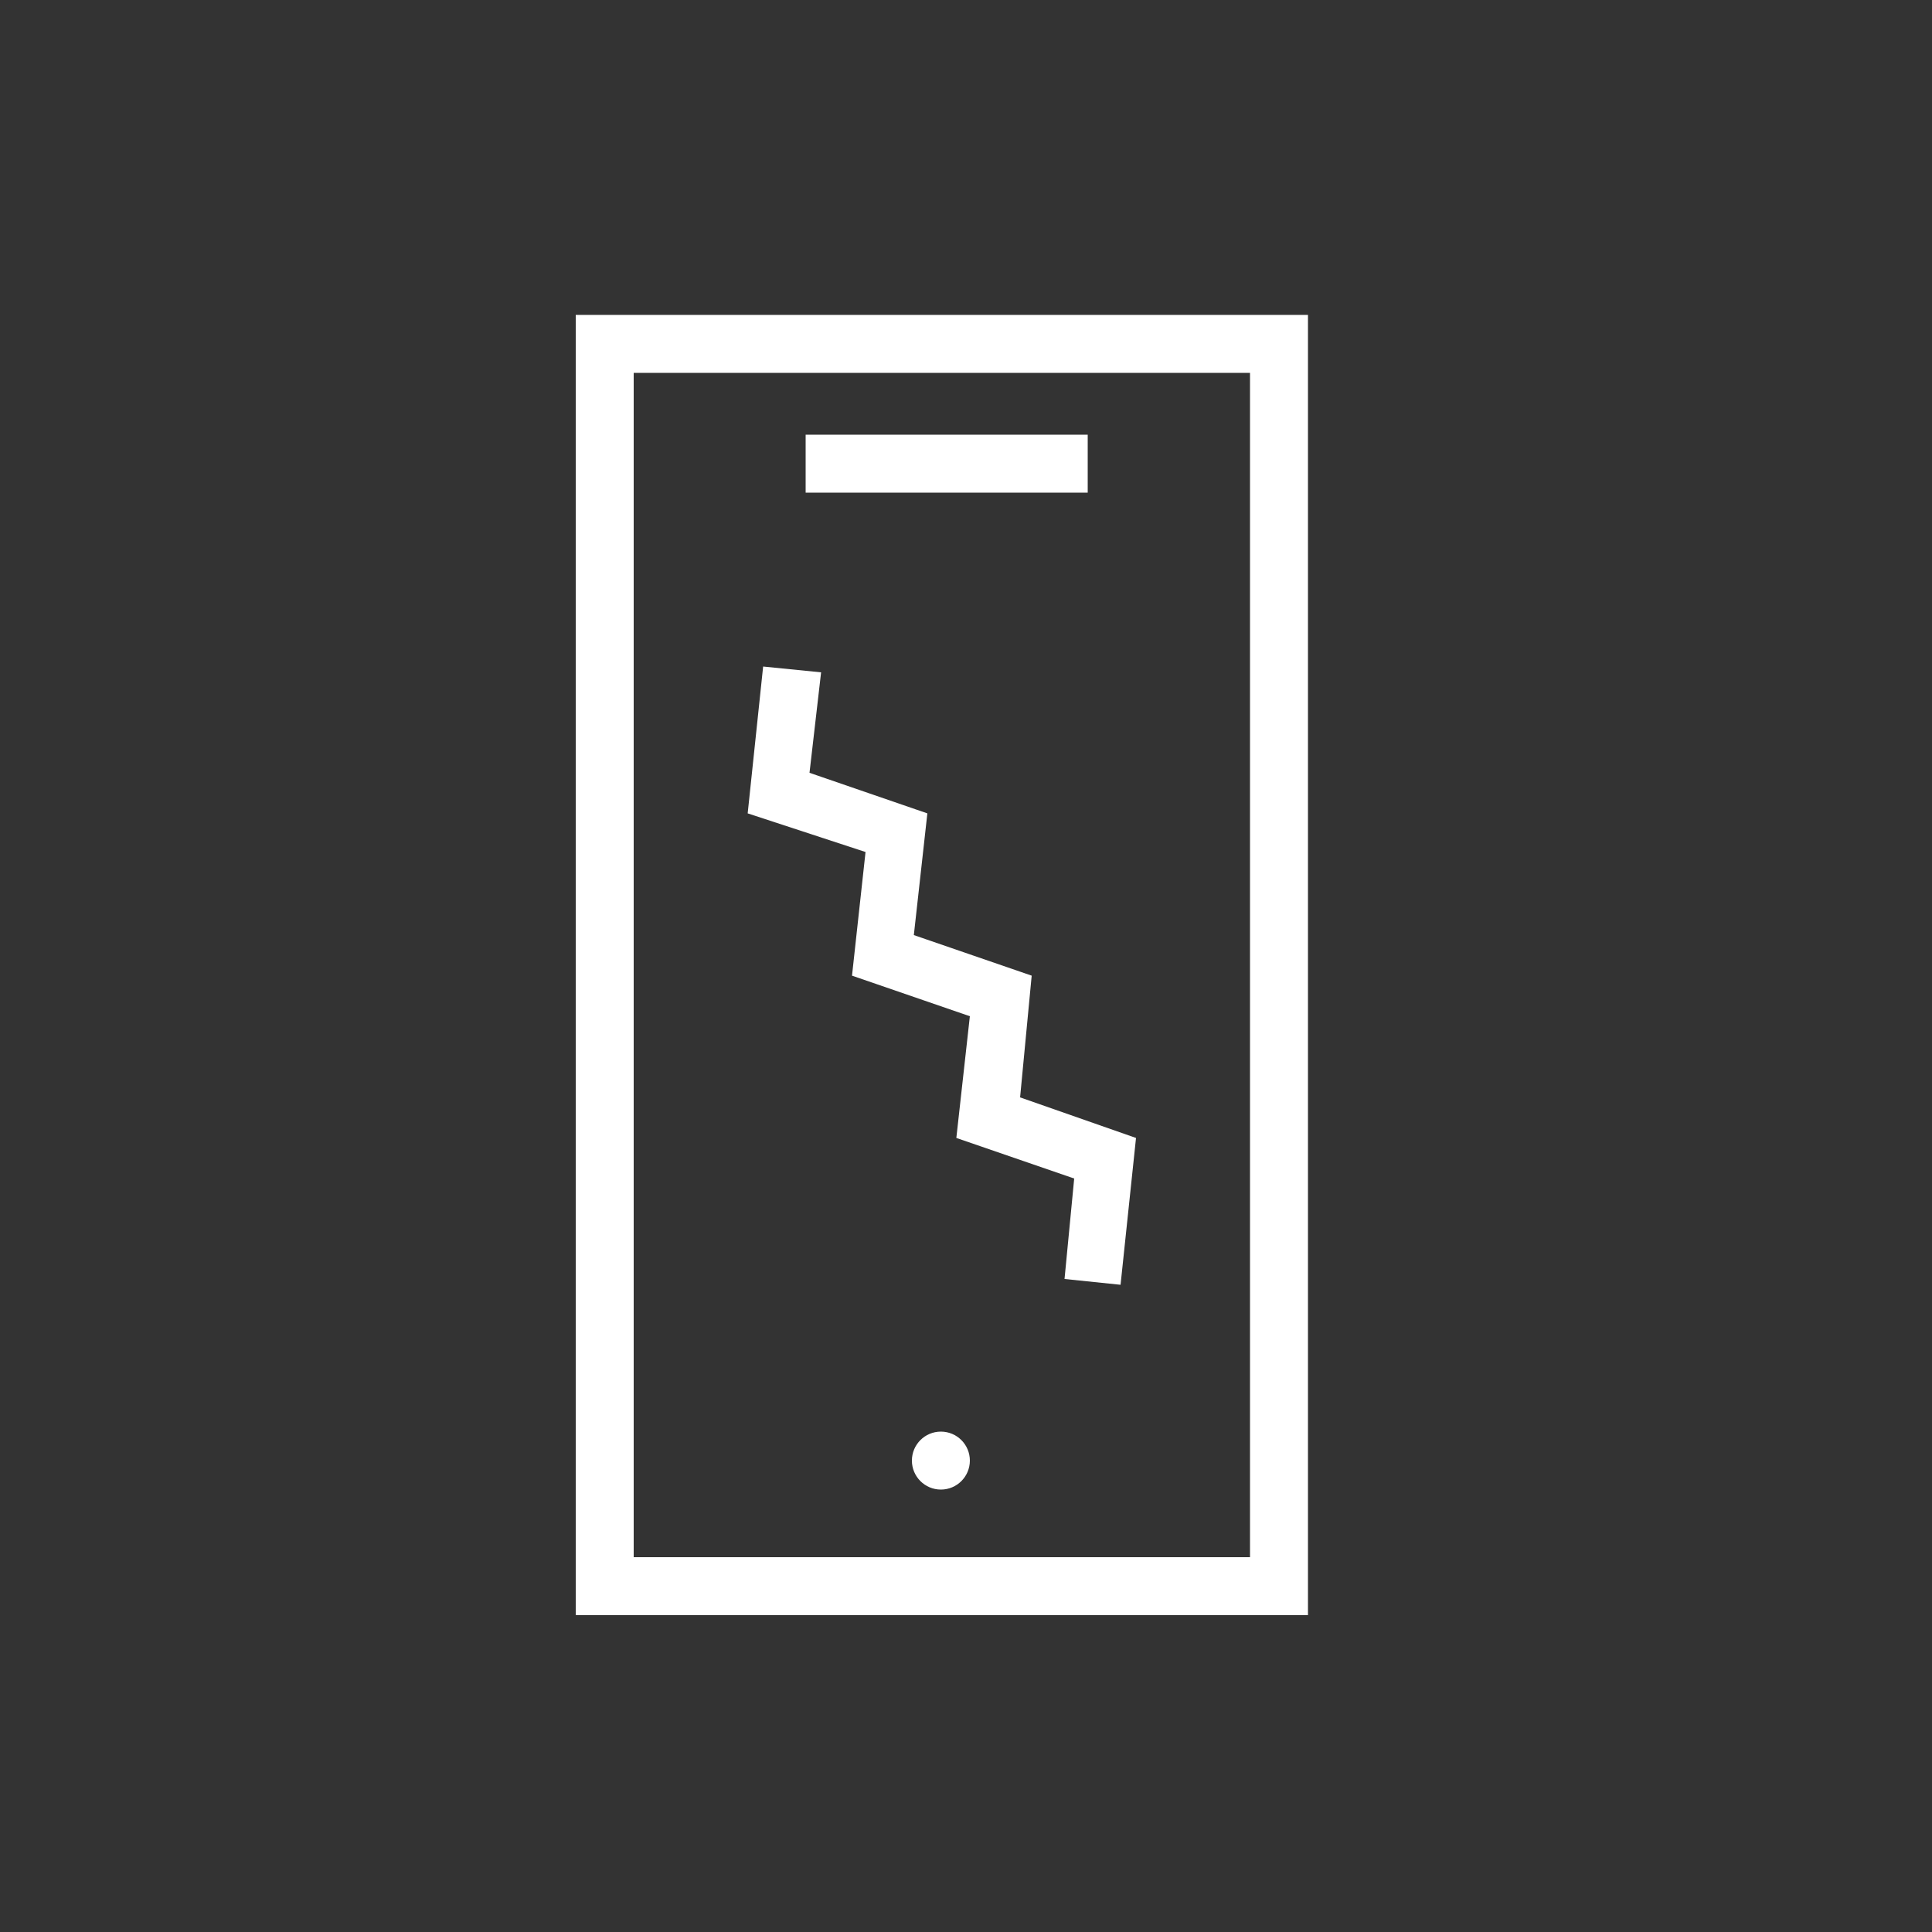
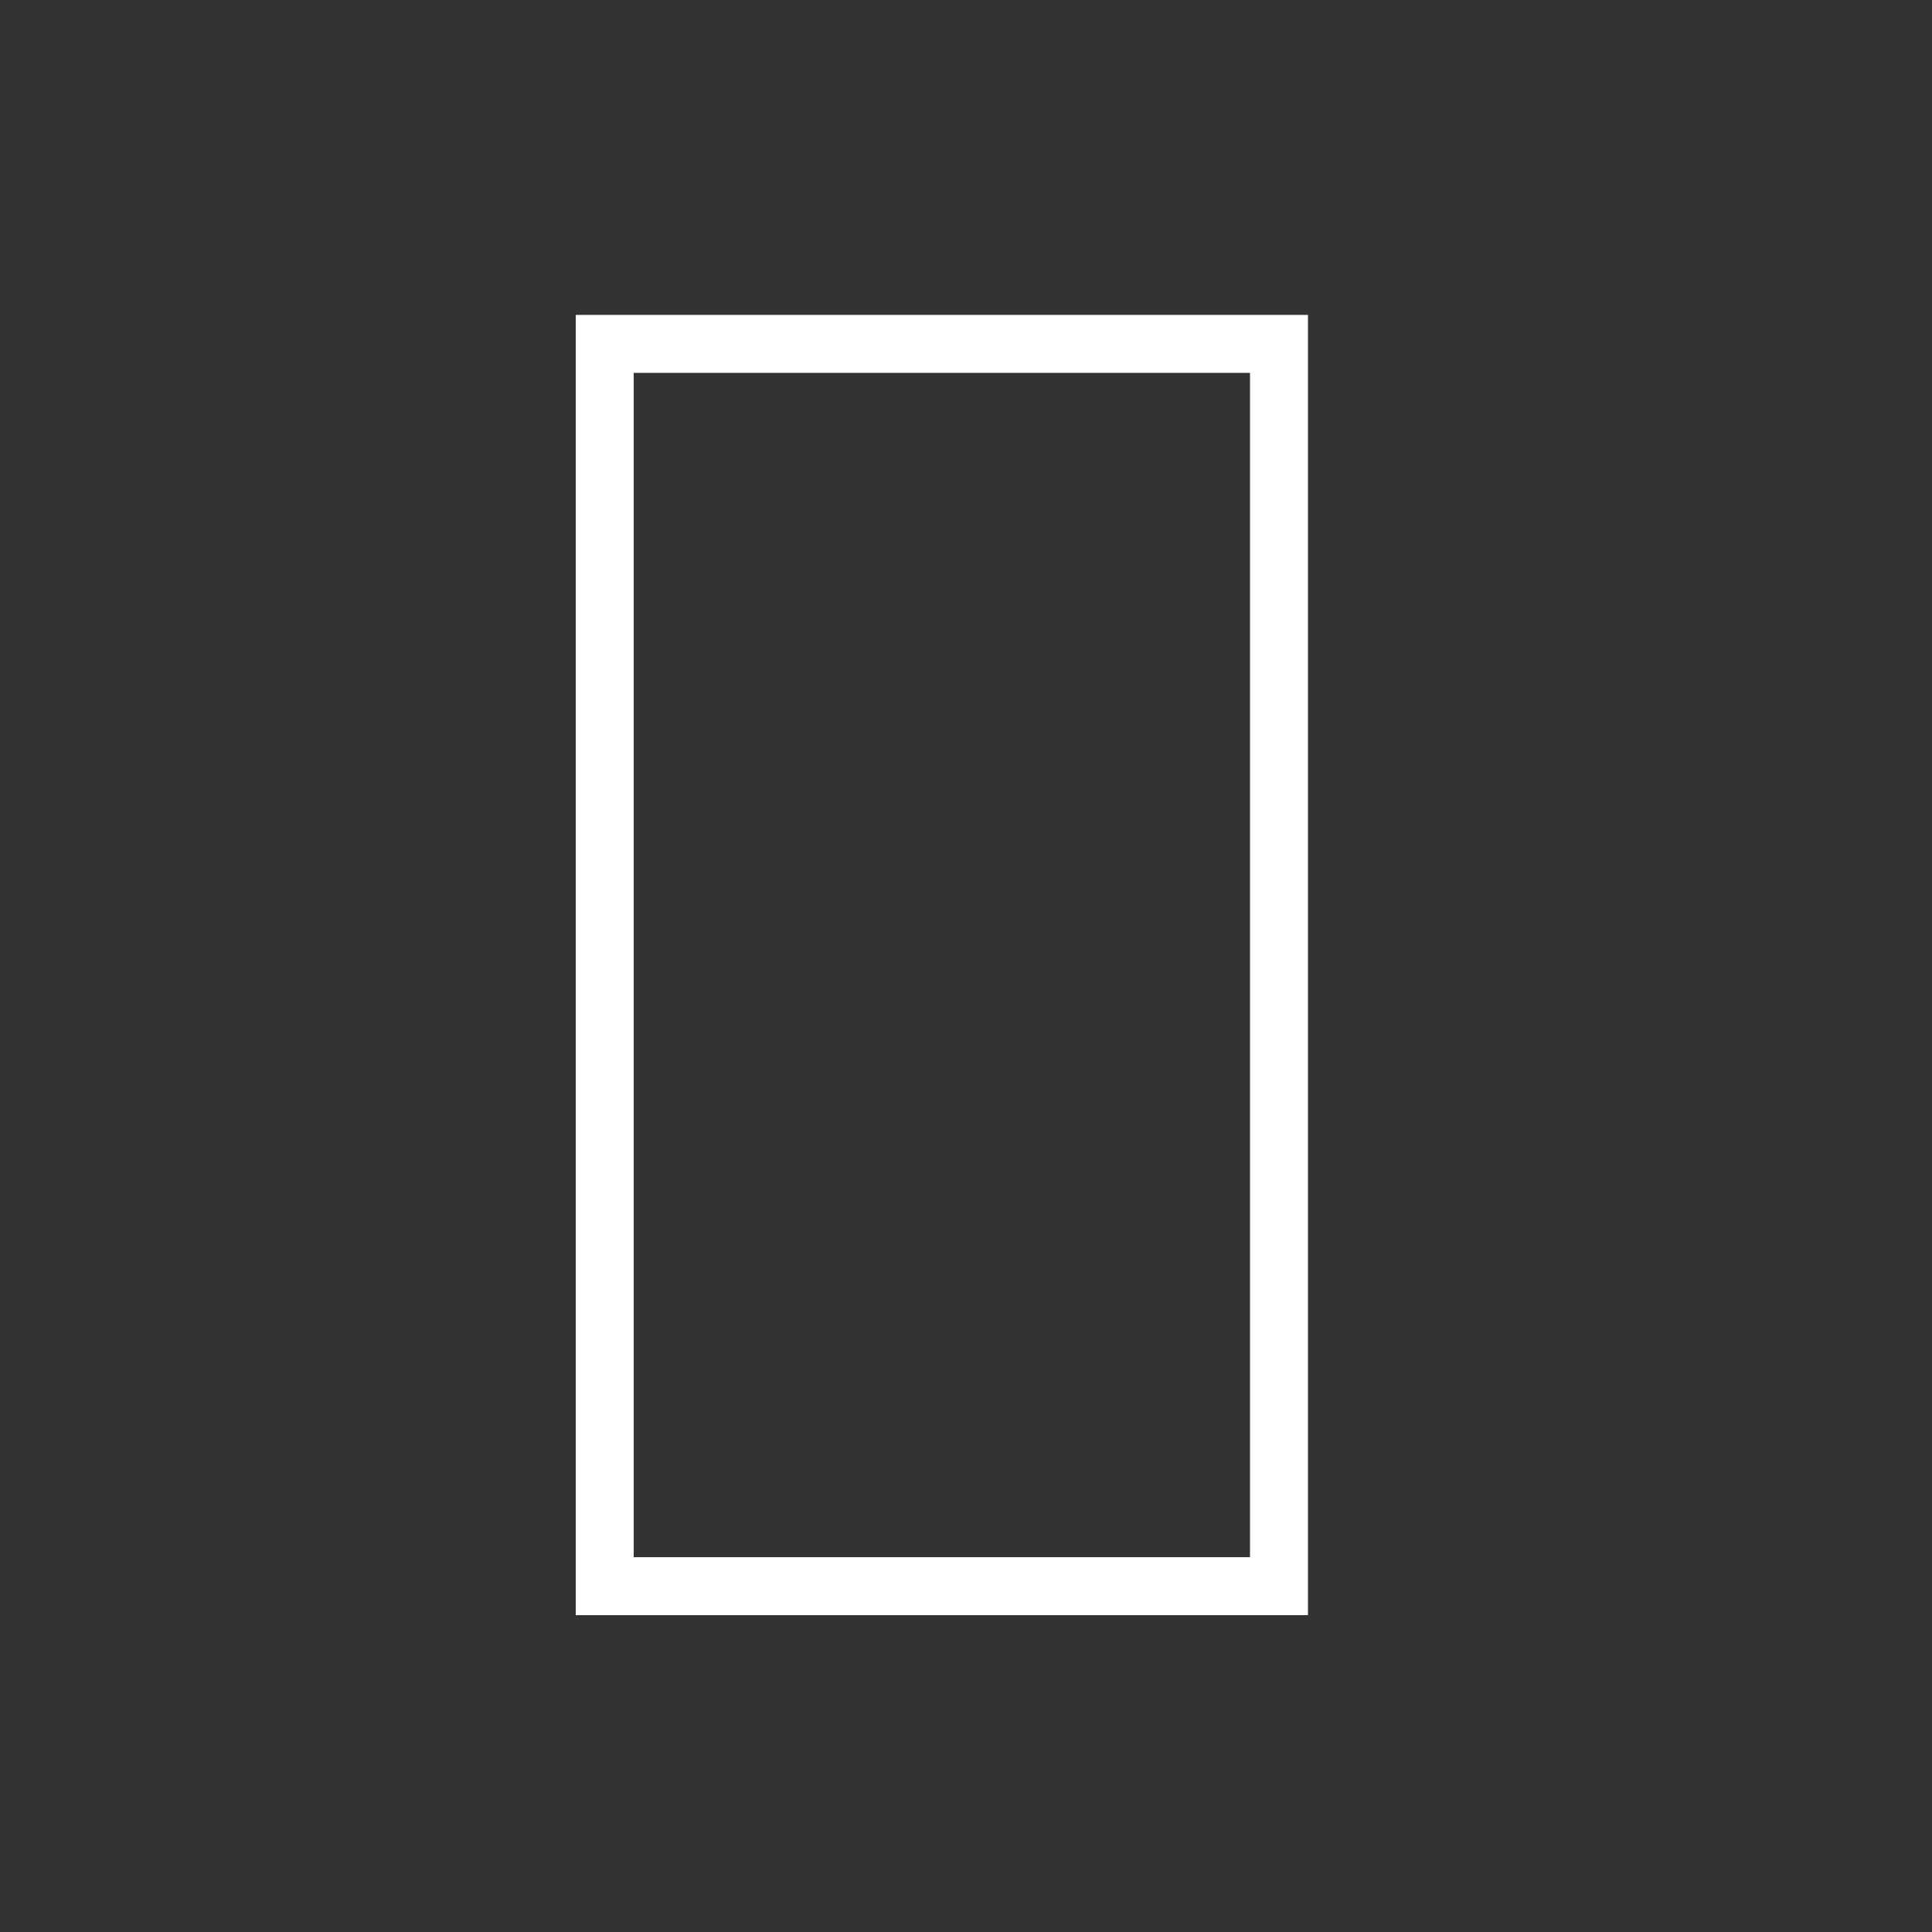
<svg xmlns="http://www.w3.org/2000/svg" version="1.1" id="圖層_1" x="0px" y="0px" viewBox="0 0 100 100" style="enable-background:new 0 0 100 100;" xml:space="preserve">
  <rect x="0" y="0" width="100" height="100" fill="#333333" stroke="none" />
  <style type="text/css">
	.st0{fill:#FFFFFF;}
</style>
  <g>
    <g>
      <path class="st0" d="M67.7,16.3H29.8v67.3h37.9V16.3z M32.8,19.3h31.9v61.3H32.8V19.3z" />
    </g>
    <g>
-       <circle class="st0" cx="48.7" cy="75.6" r="1.5" />
-     </g>
+       </g>
    <g>
-       <rect x="41.7" y="22.5" class="st0" width="14.6" height="3" />
-     </g>
+       </g>
    <g>
-       <polygon class="st0" points="53.4,50.5 47.3,48.4 48,42.1 41.9,40 42.5,34.8 39.5,34.5 38.7,42.1 44.8,44.1 44.1,50.5 50.2,52.6     49.5,58.9 55.6,61 55.1,66.2 58,66.5 58.8,58.9 52.8,56.8   " />
-     </g>
+       </g>
  </g>
</svg>